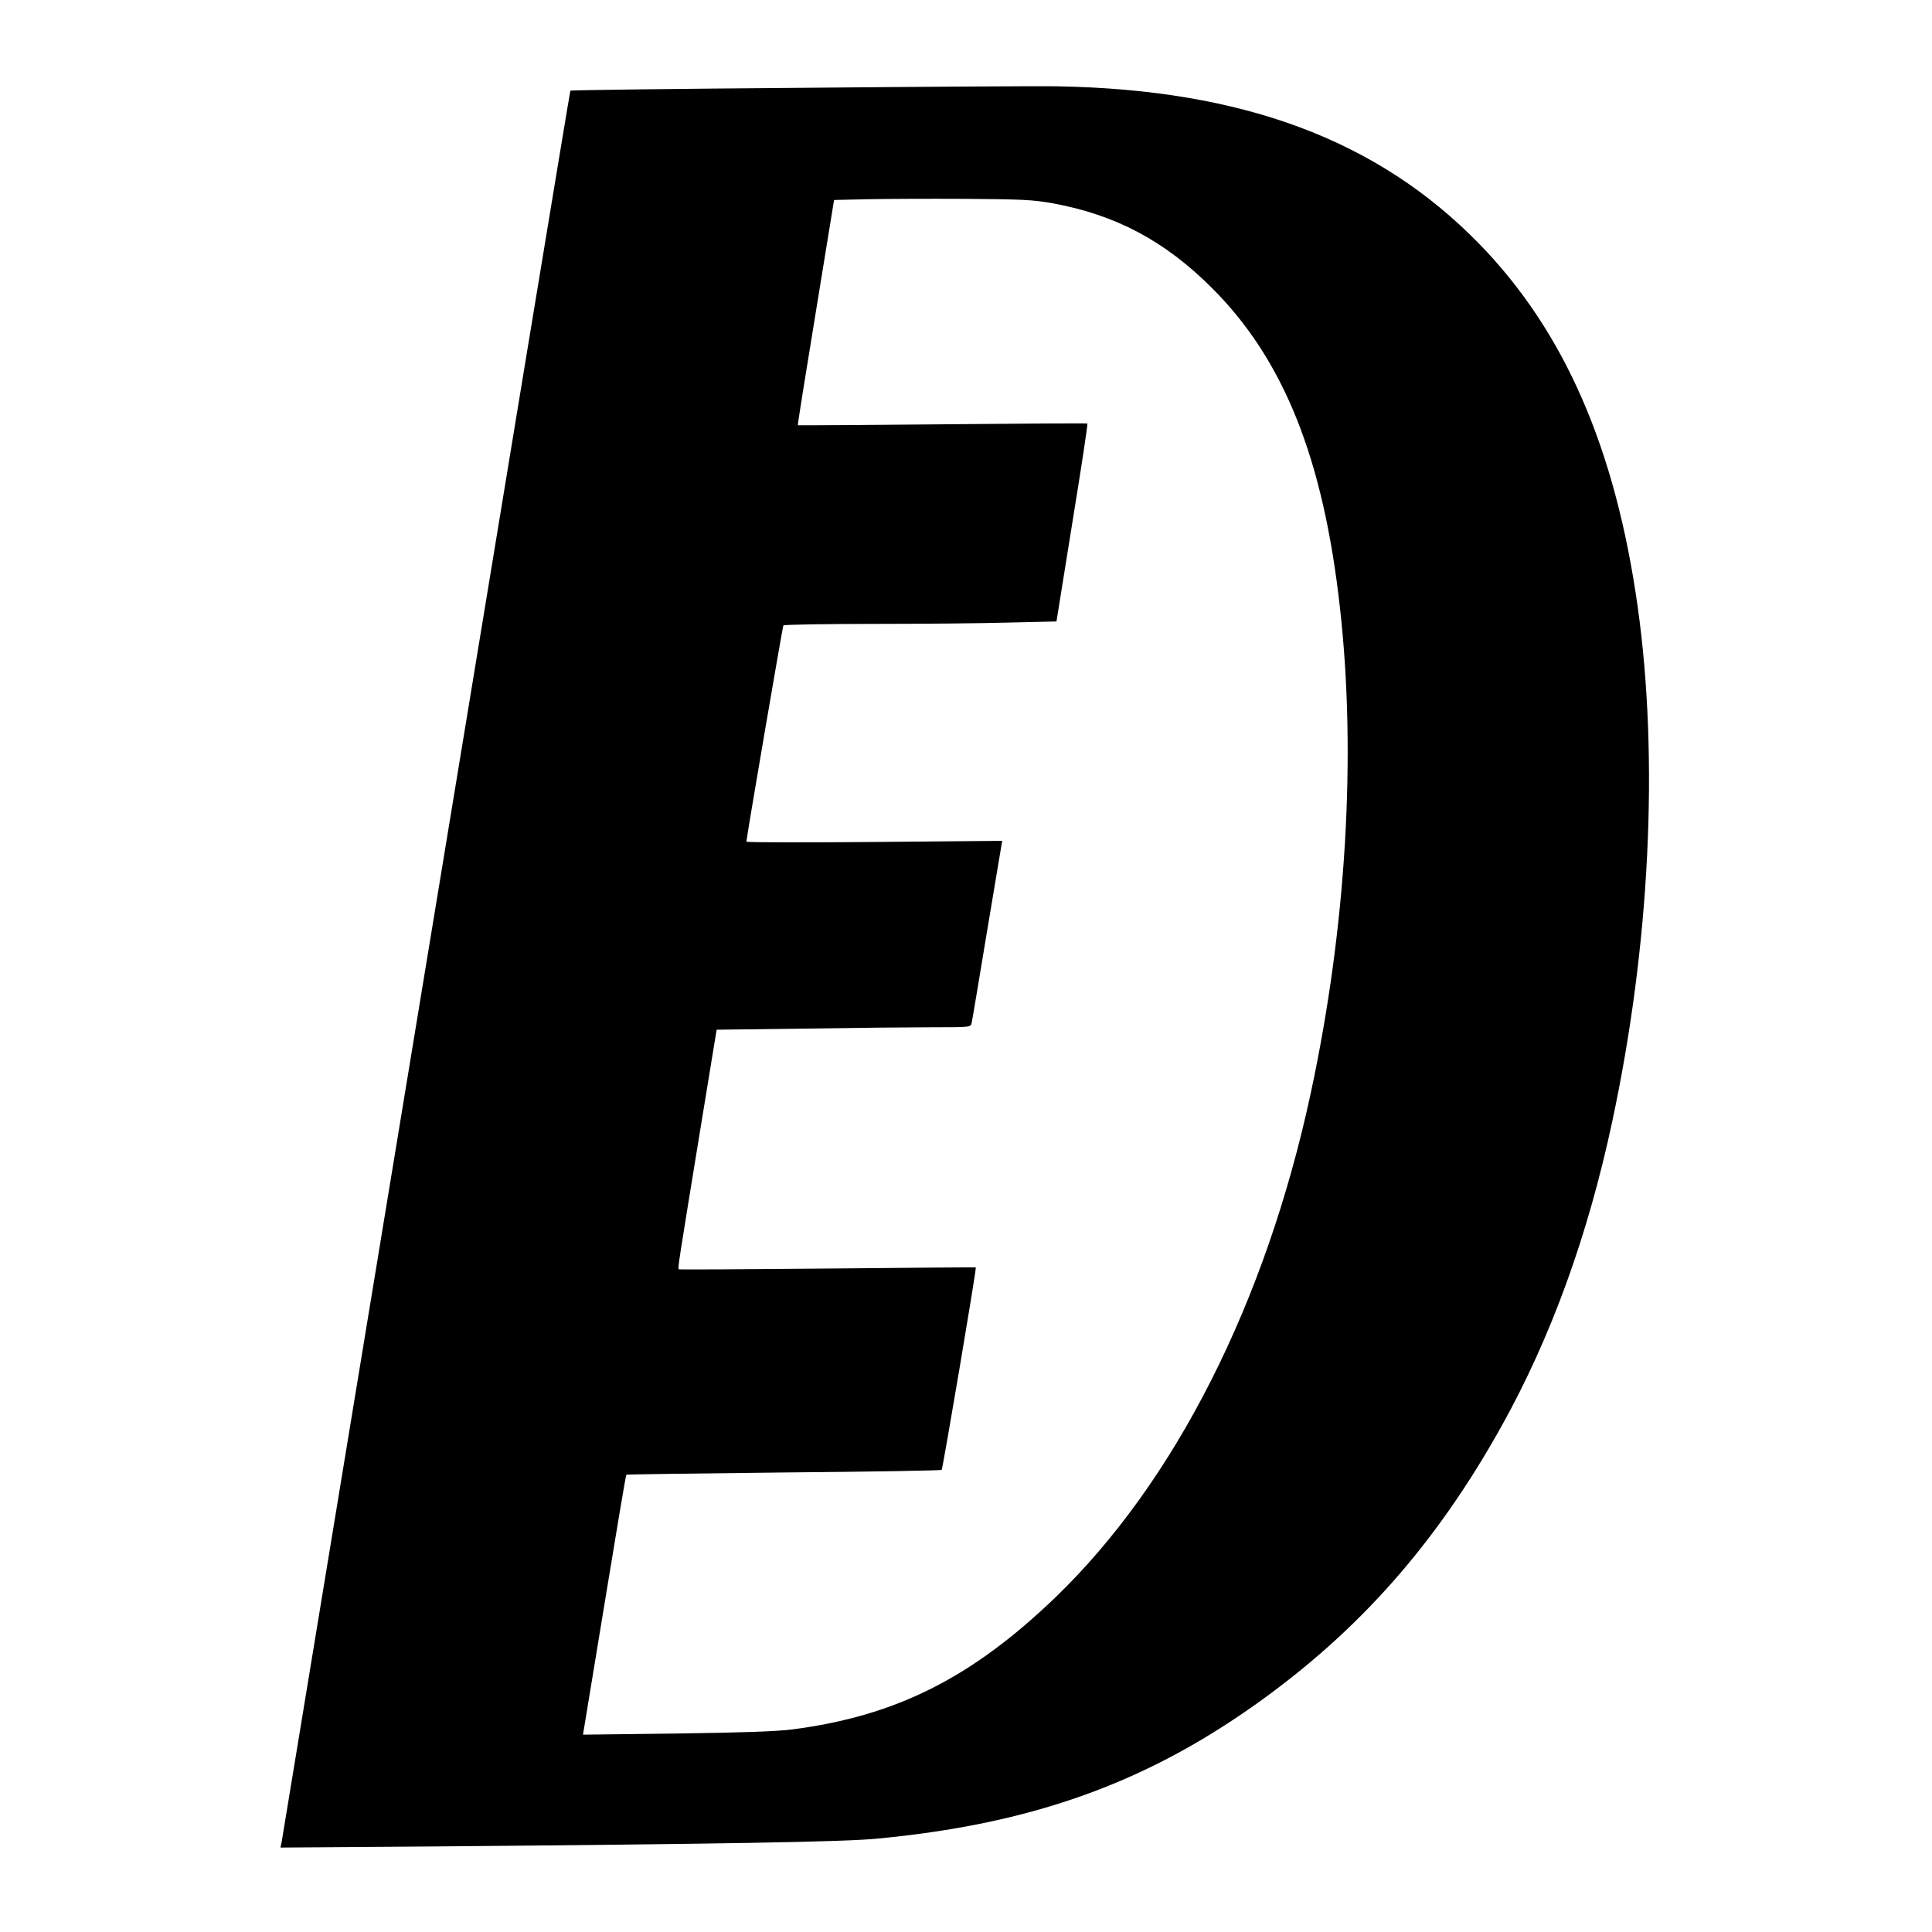
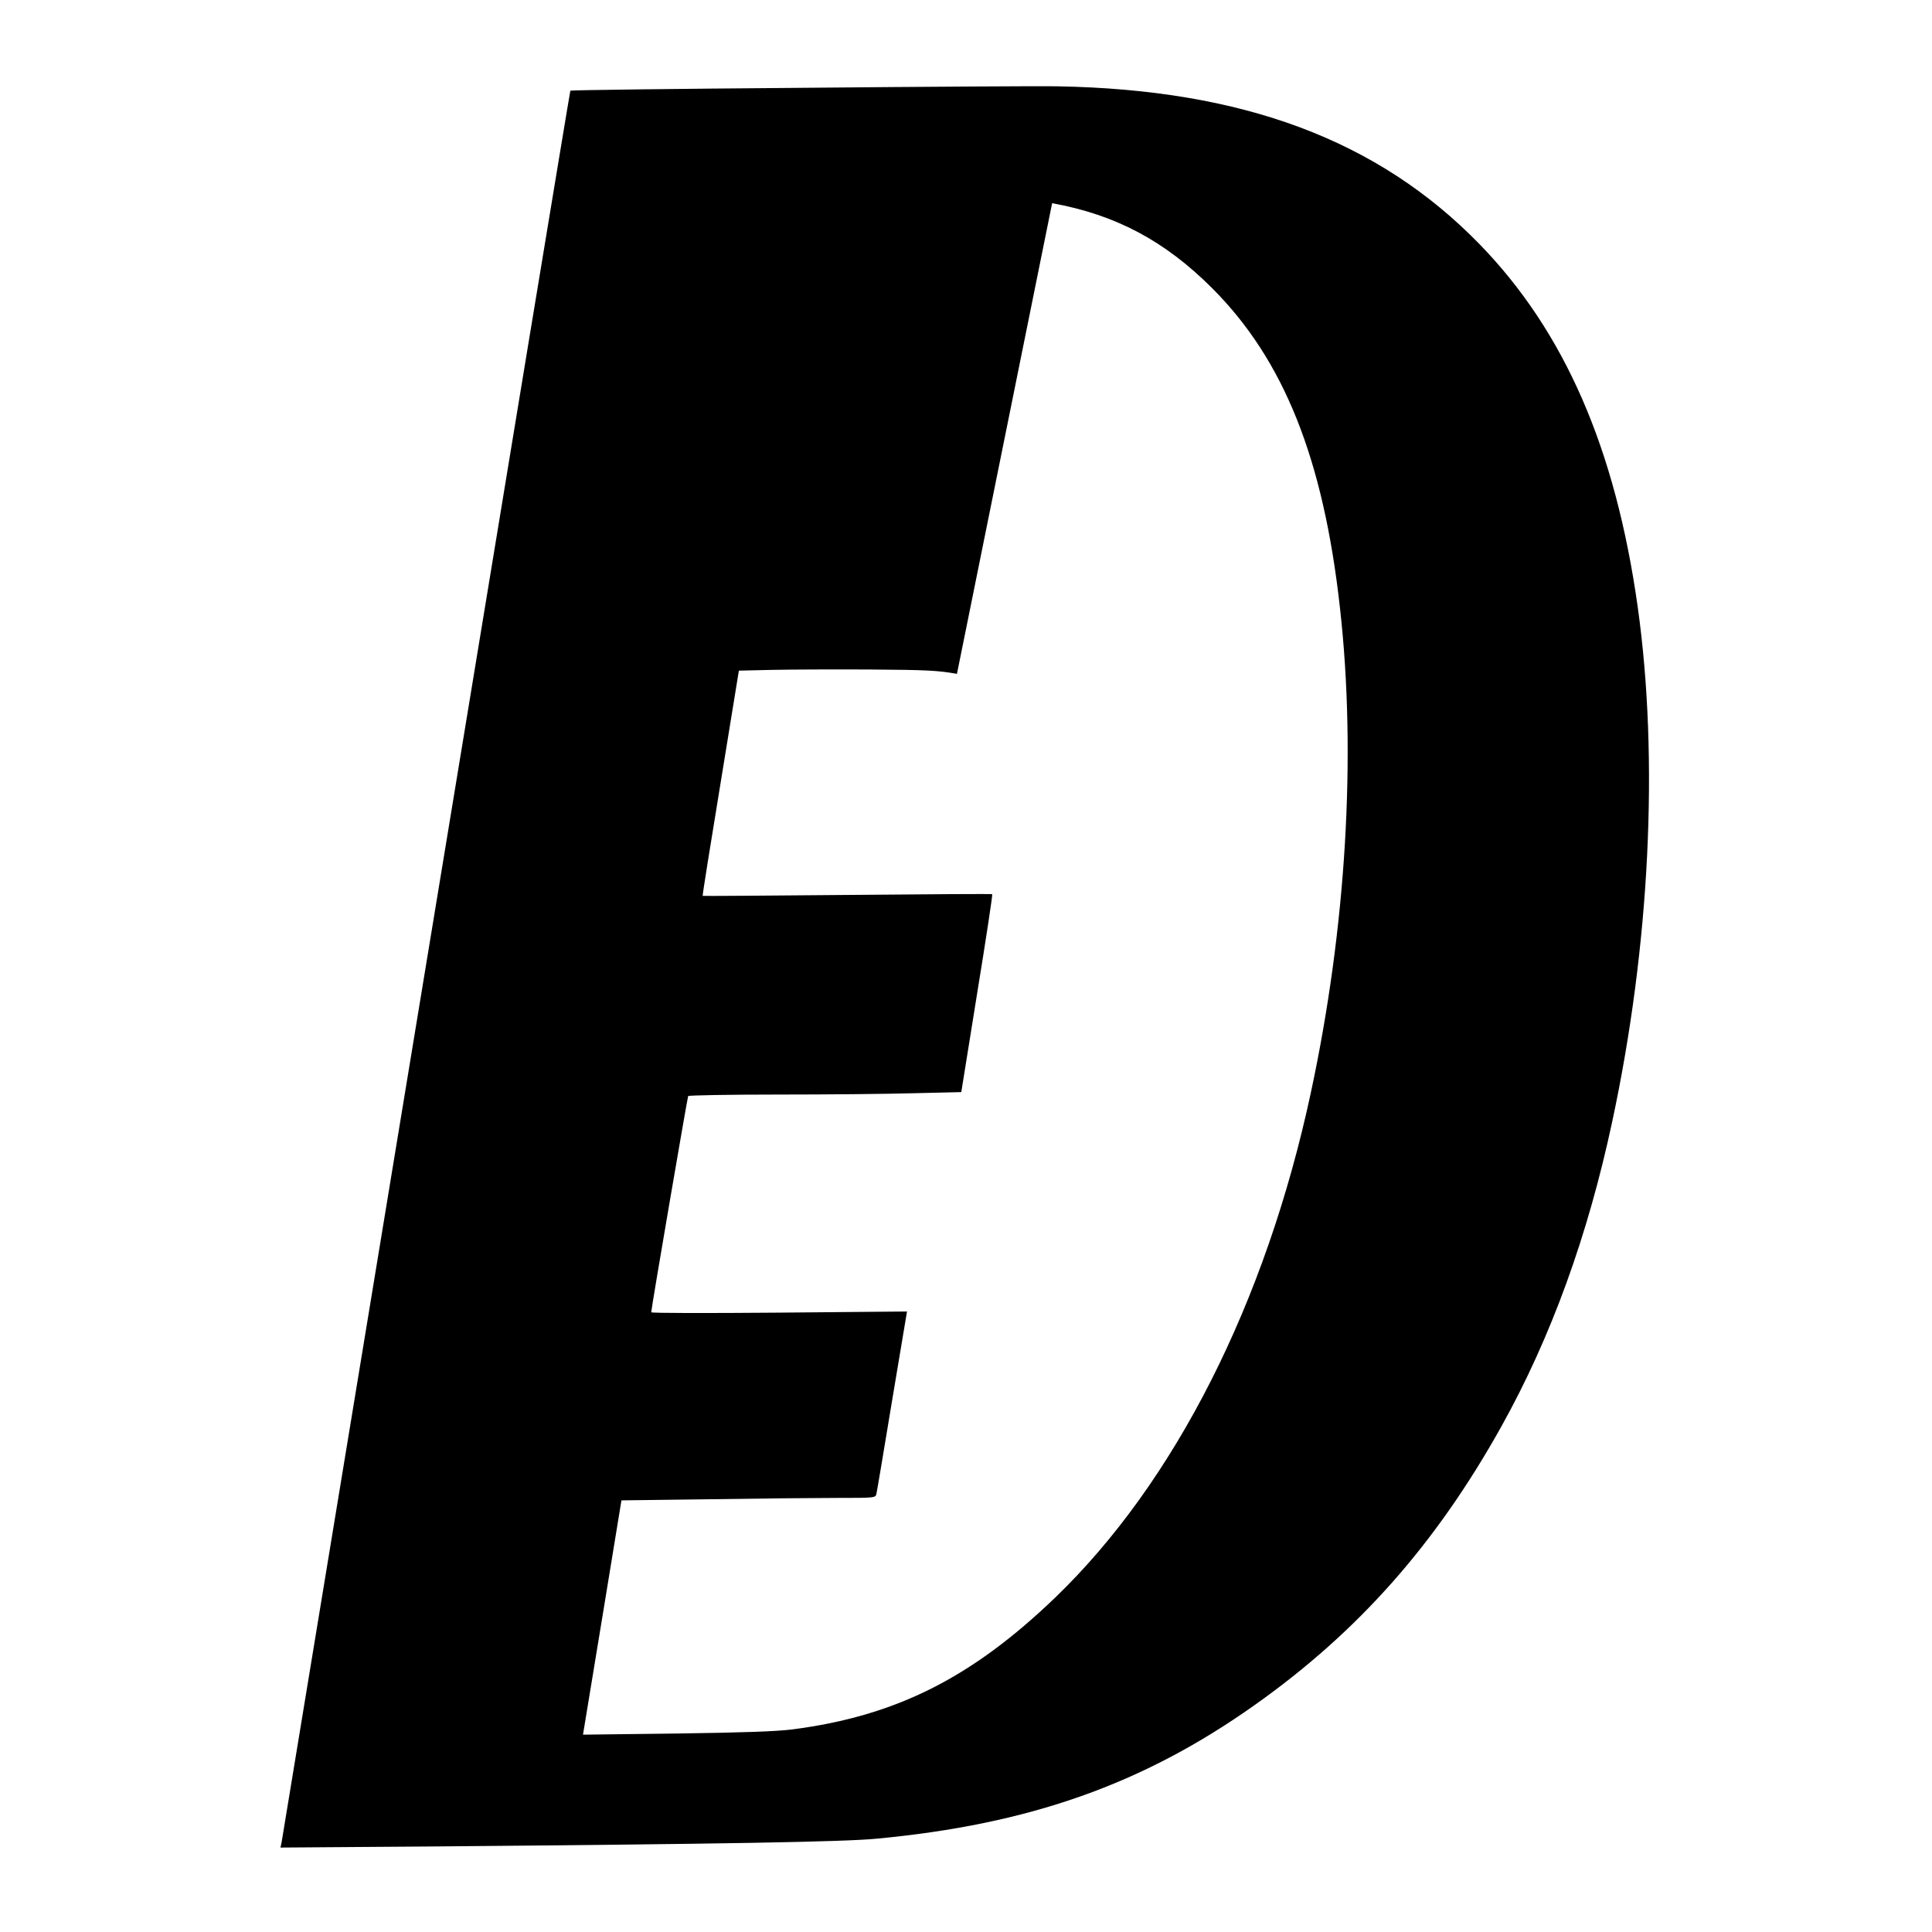
<svg xmlns="http://www.w3.org/2000/svg" version="1.0" width="1025pt" height="1025pt" viewBox="0 0 1025 1025" preserveAspectRatio="xMidYMid meet">
  <g transform="translate(0,1025) scale(0.1,-0.1)" fill="#000000" stroke="none">
-     <path d="M4248 9784 c-670 -5 -1219 -12 -1222 -15 -2 -2 -346 -2087 -765 -4634 -419 -2546 -764 -4643 -767 -4659 l-6 -28 833 6 c1518 13 2152 24 2329 41 810 76 1412 288 2005 708 550 389 963 855 1312 1482 261 469 457 1007 587 1617 199 930 248 1919 135 2726 -118 842 -388 1462 -839 1926 -538 553 -1255 821 -2240 838 -80 2 -693 -2 -1362 -8z m1334 -612 c336 -61 597 -199 849 -451 380 -380 590 -904 678 -1696 88 -781 33 -1698 -154 -2570 -239 -1116 -722 -2069 -1356 -2680 -444 -427 -846 -629 -1394 -700 -87 -11 -258 -17 -616 -22 l-496 -6 113 687 c62 378 114 690 117 692 2 2 378 7 835 12 456 4 834 10 838 14 6 7 186 1070 181 1074 -1 1 -355 -2 -787 -6 -432 -4 -787 -6 -789 -4 -6 5 1 47 110 715 l91 556 472 6 c259 4 562 7 673 7 202 0 203 0 208 23 3 12 40 234 83 494 l79 472 -679 -6 c-373 -3 -678 -3 -678 2 0 19 192 1140 196 1147 3 4 216 8 473 8 257 0 582 3 722 7 l254 6 84 523 c47 288 83 525 80 527 -2 2 -348 0 -769 -4 -421 -4 -766 -6 -767 -5 -2 2 41 271 95 599 l97 596 175 4 c96 2 330 3 520 2 302 -2 360 -5 462 -23z" />
+     <path d="M4248 9784 c-670 -5 -1219 -12 -1222 -15 -2 -2 -346 -2087 -765 -4634 -419 -2546 -764 -4643 -767 -4659 l-6 -28 833 6 c1518 13 2152 24 2329 41 810 76 1412 288 2005 708 550 389 963 855 1312 1482 261 469 457 1007 587 1617 199 930 248 1919 135 2726 -118 842 -388 1462 -839 1926 -538 553 -1255 821 -2240 838 -80 2 -693 -2 -1362 -8z m1334 -612 c336 -61 597 -199 849 -451 380 -380 590 -904 678 -1696 88 -781 33 -1698 -154 -2570 -239 -1116 -722 -2069 -1356 -2680 -444 -427 -846 -629 -1394 -700 -87 -11 -258 -17 -616 -22 l-496 -6 113 687 l91 556 472 6 c259 4 562 7 673 7 202 0 203 0 208 23 3 12 40 234 83 494 l79 472 -679 -6 c-373 -3 -678 -3 -678 2 0 19 192 1140 196 1147 3 4 216 8 473 8 257 0 582 3 722 7 l254 6 84 523 c47 288 83 525 80 527 -2 2 -348 0 -769 -4 -421 -4 -766 -6 -767 -5 -2 2 41 271 95 599 l97 596 175 4 c96 2 330 3 520 2 302 -2 360 -5 462 -23z" />
  </g>
</svg>